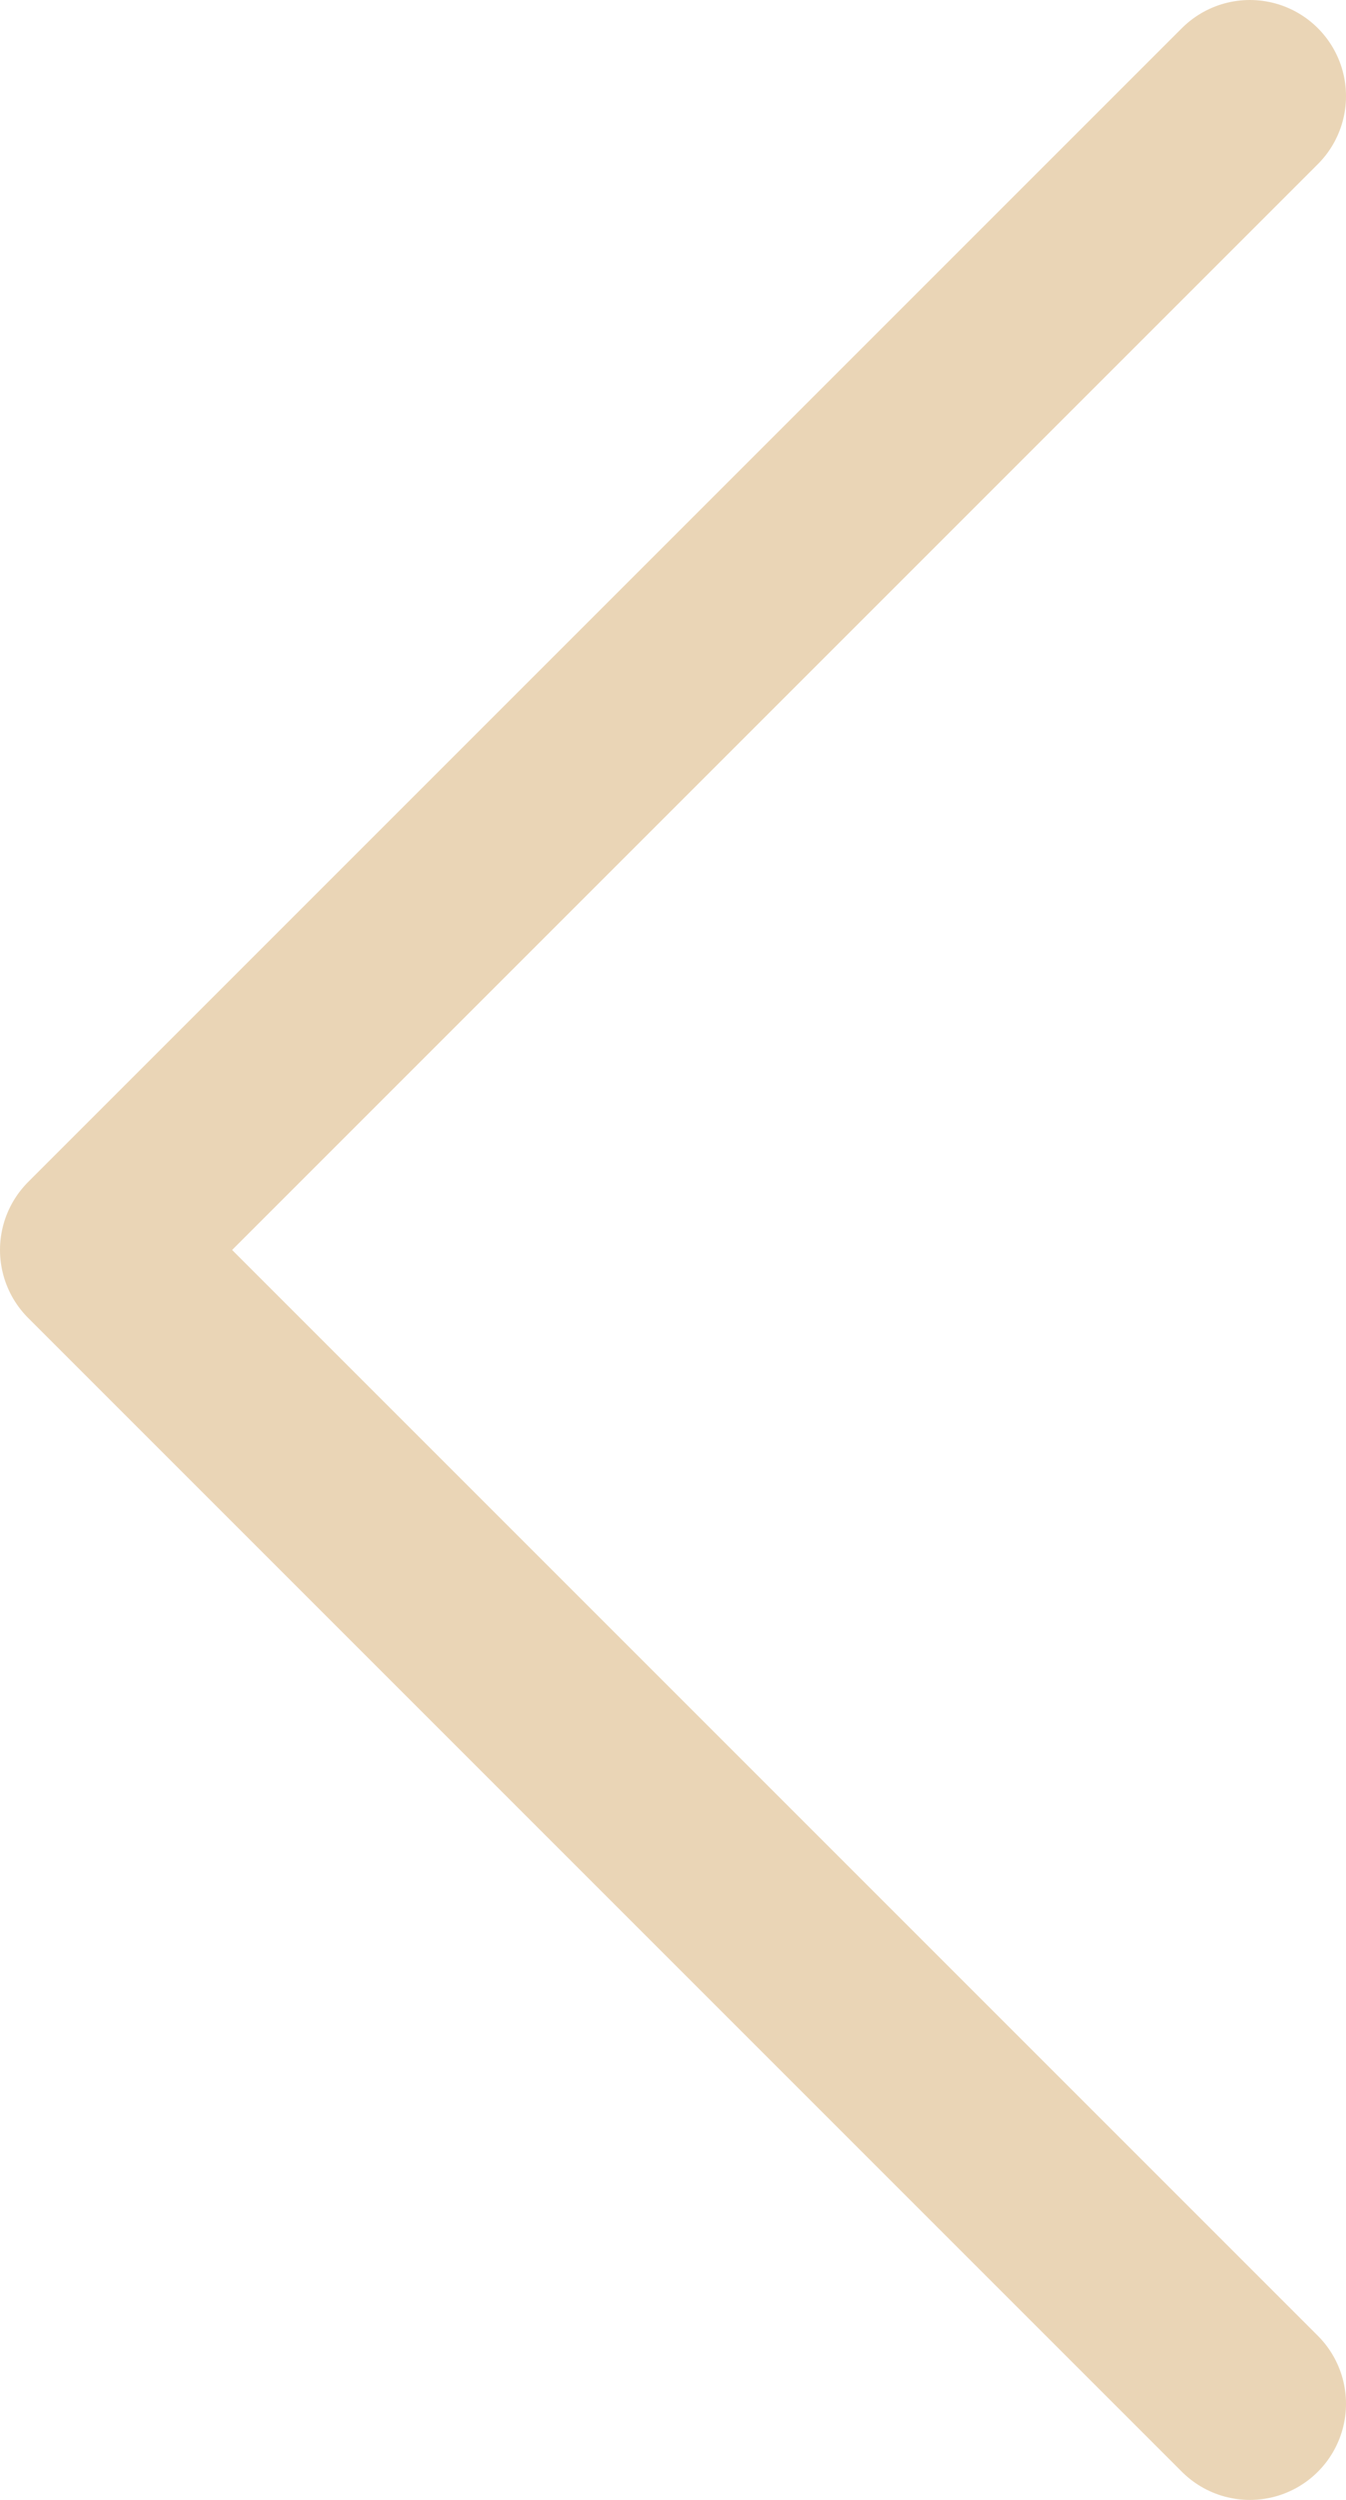
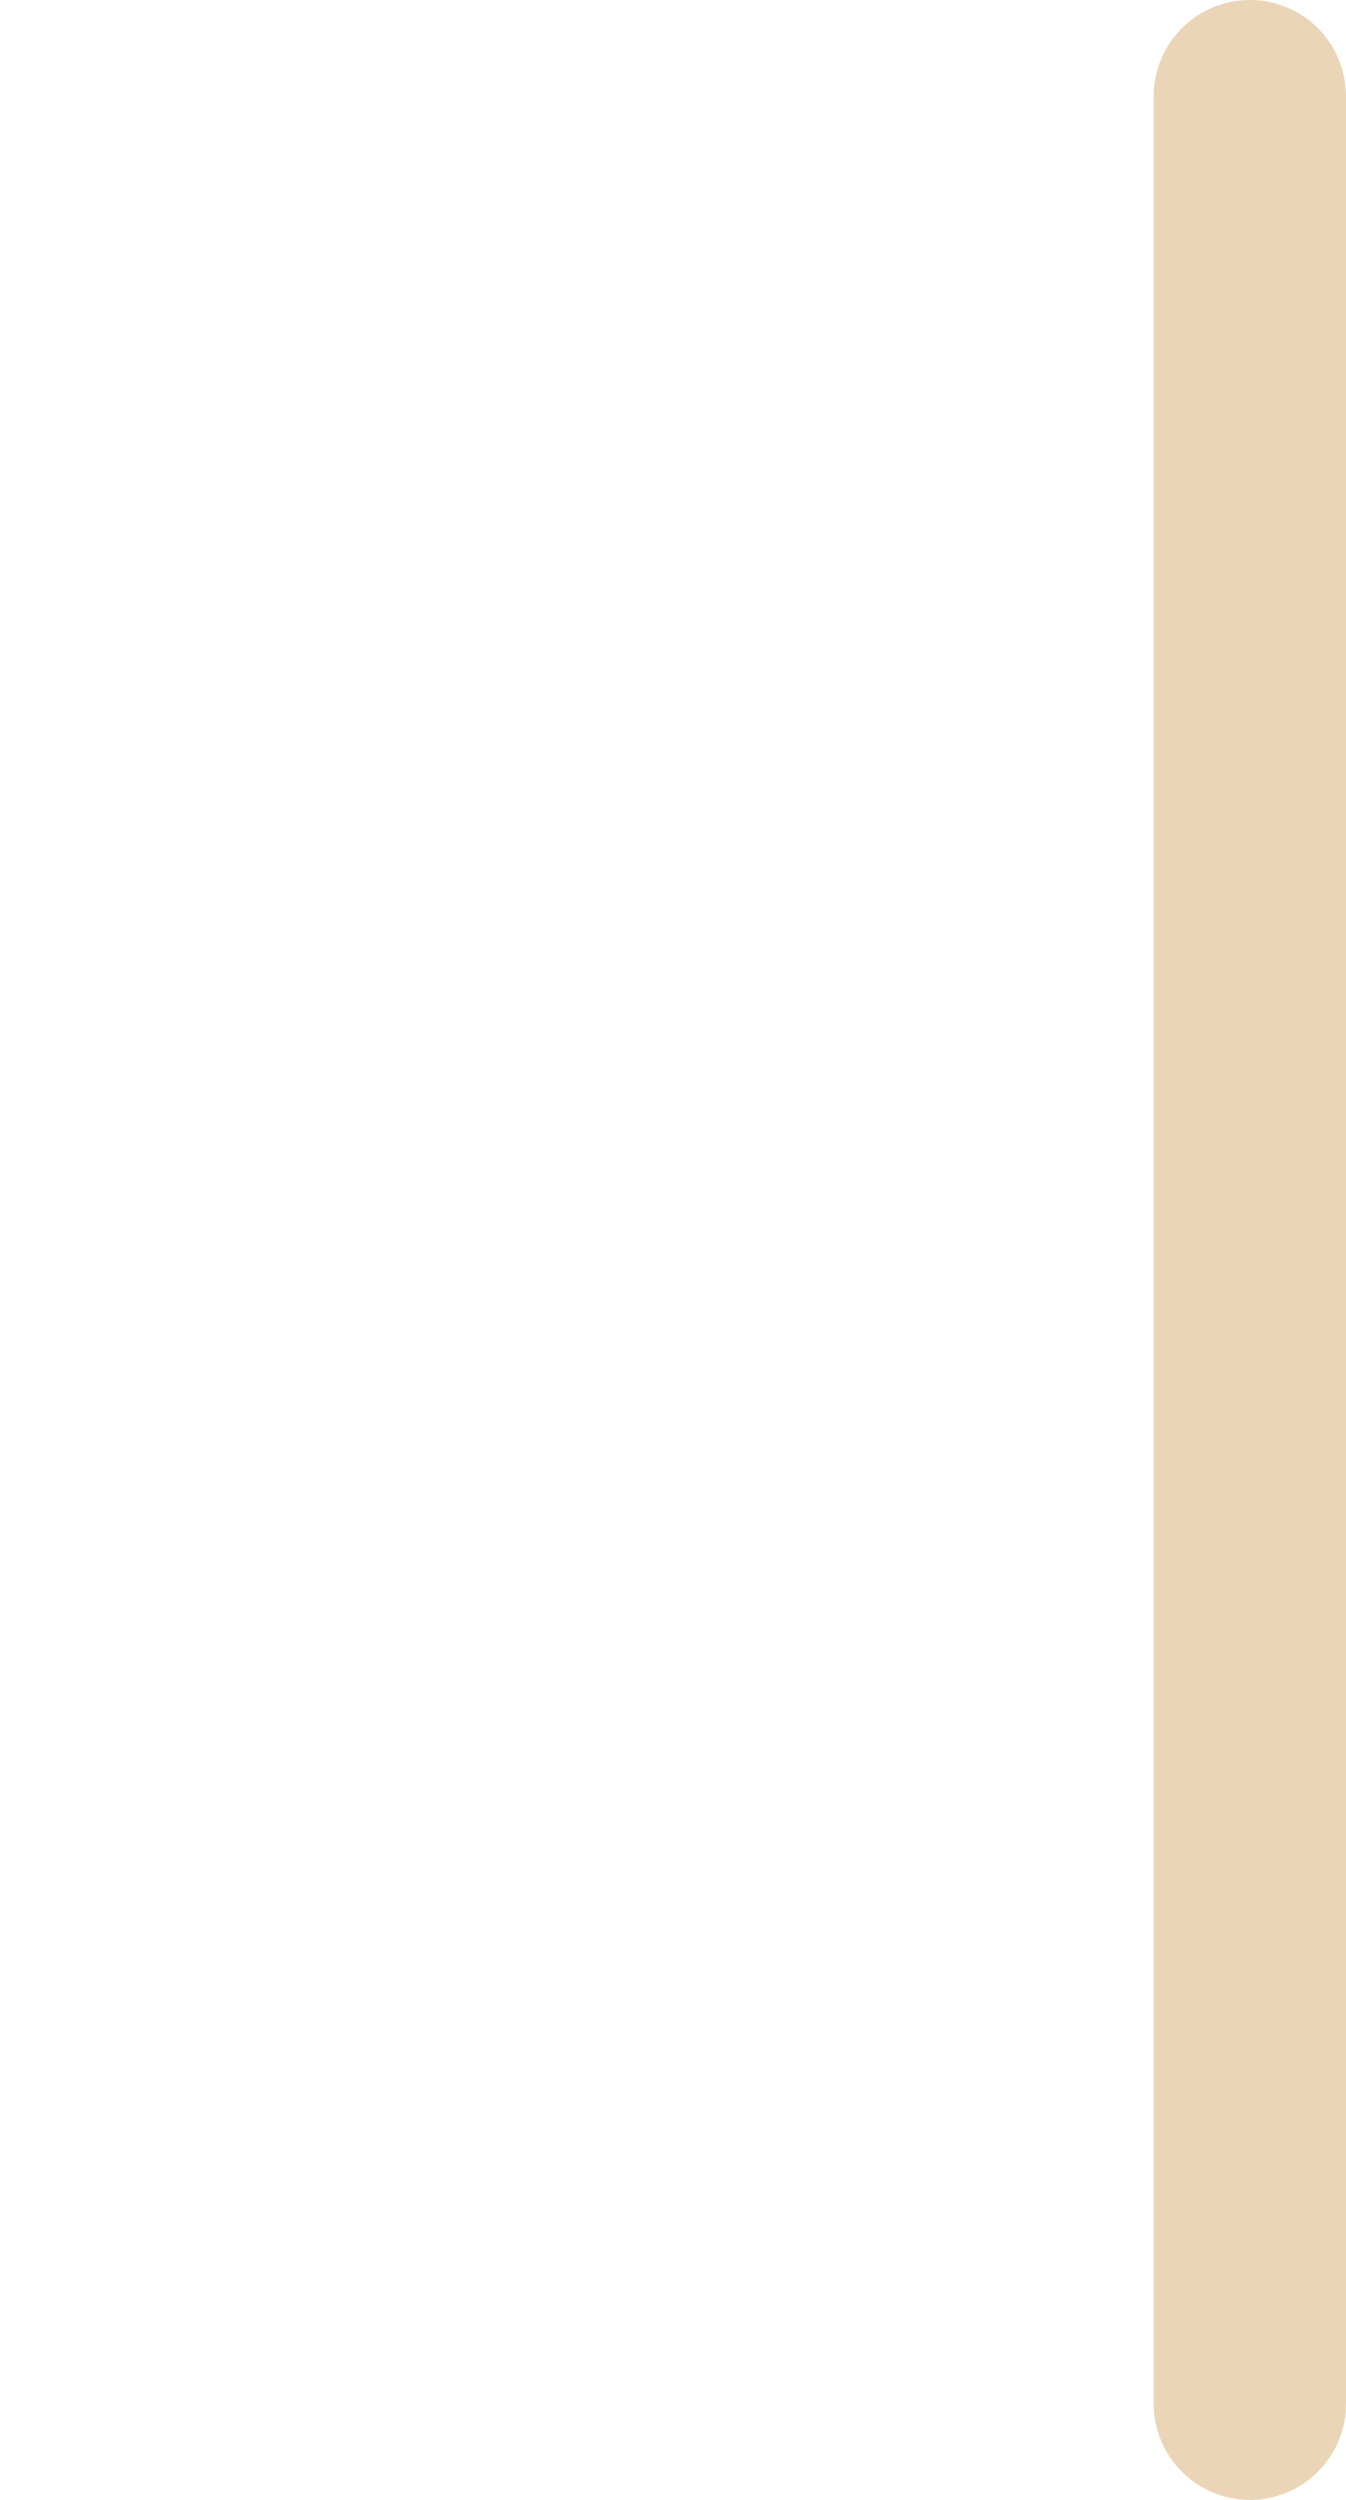
<svg xmlns="http://www.w3.org/2000/svg" width="14" height="26" viewBox="0 0 14 26" fill="none">
-   <path d="M13 25L1 13L13 1" stroke="#EAD5B6" stroke-width="2" stroke-linecap="round" stroke-linejoin="round" />
+   <path d="M13 25L13 1" stroke="#EAD5B6" stroke-width="2" stroke-linecap="round" stroke-linejoin="round" />
</svg>